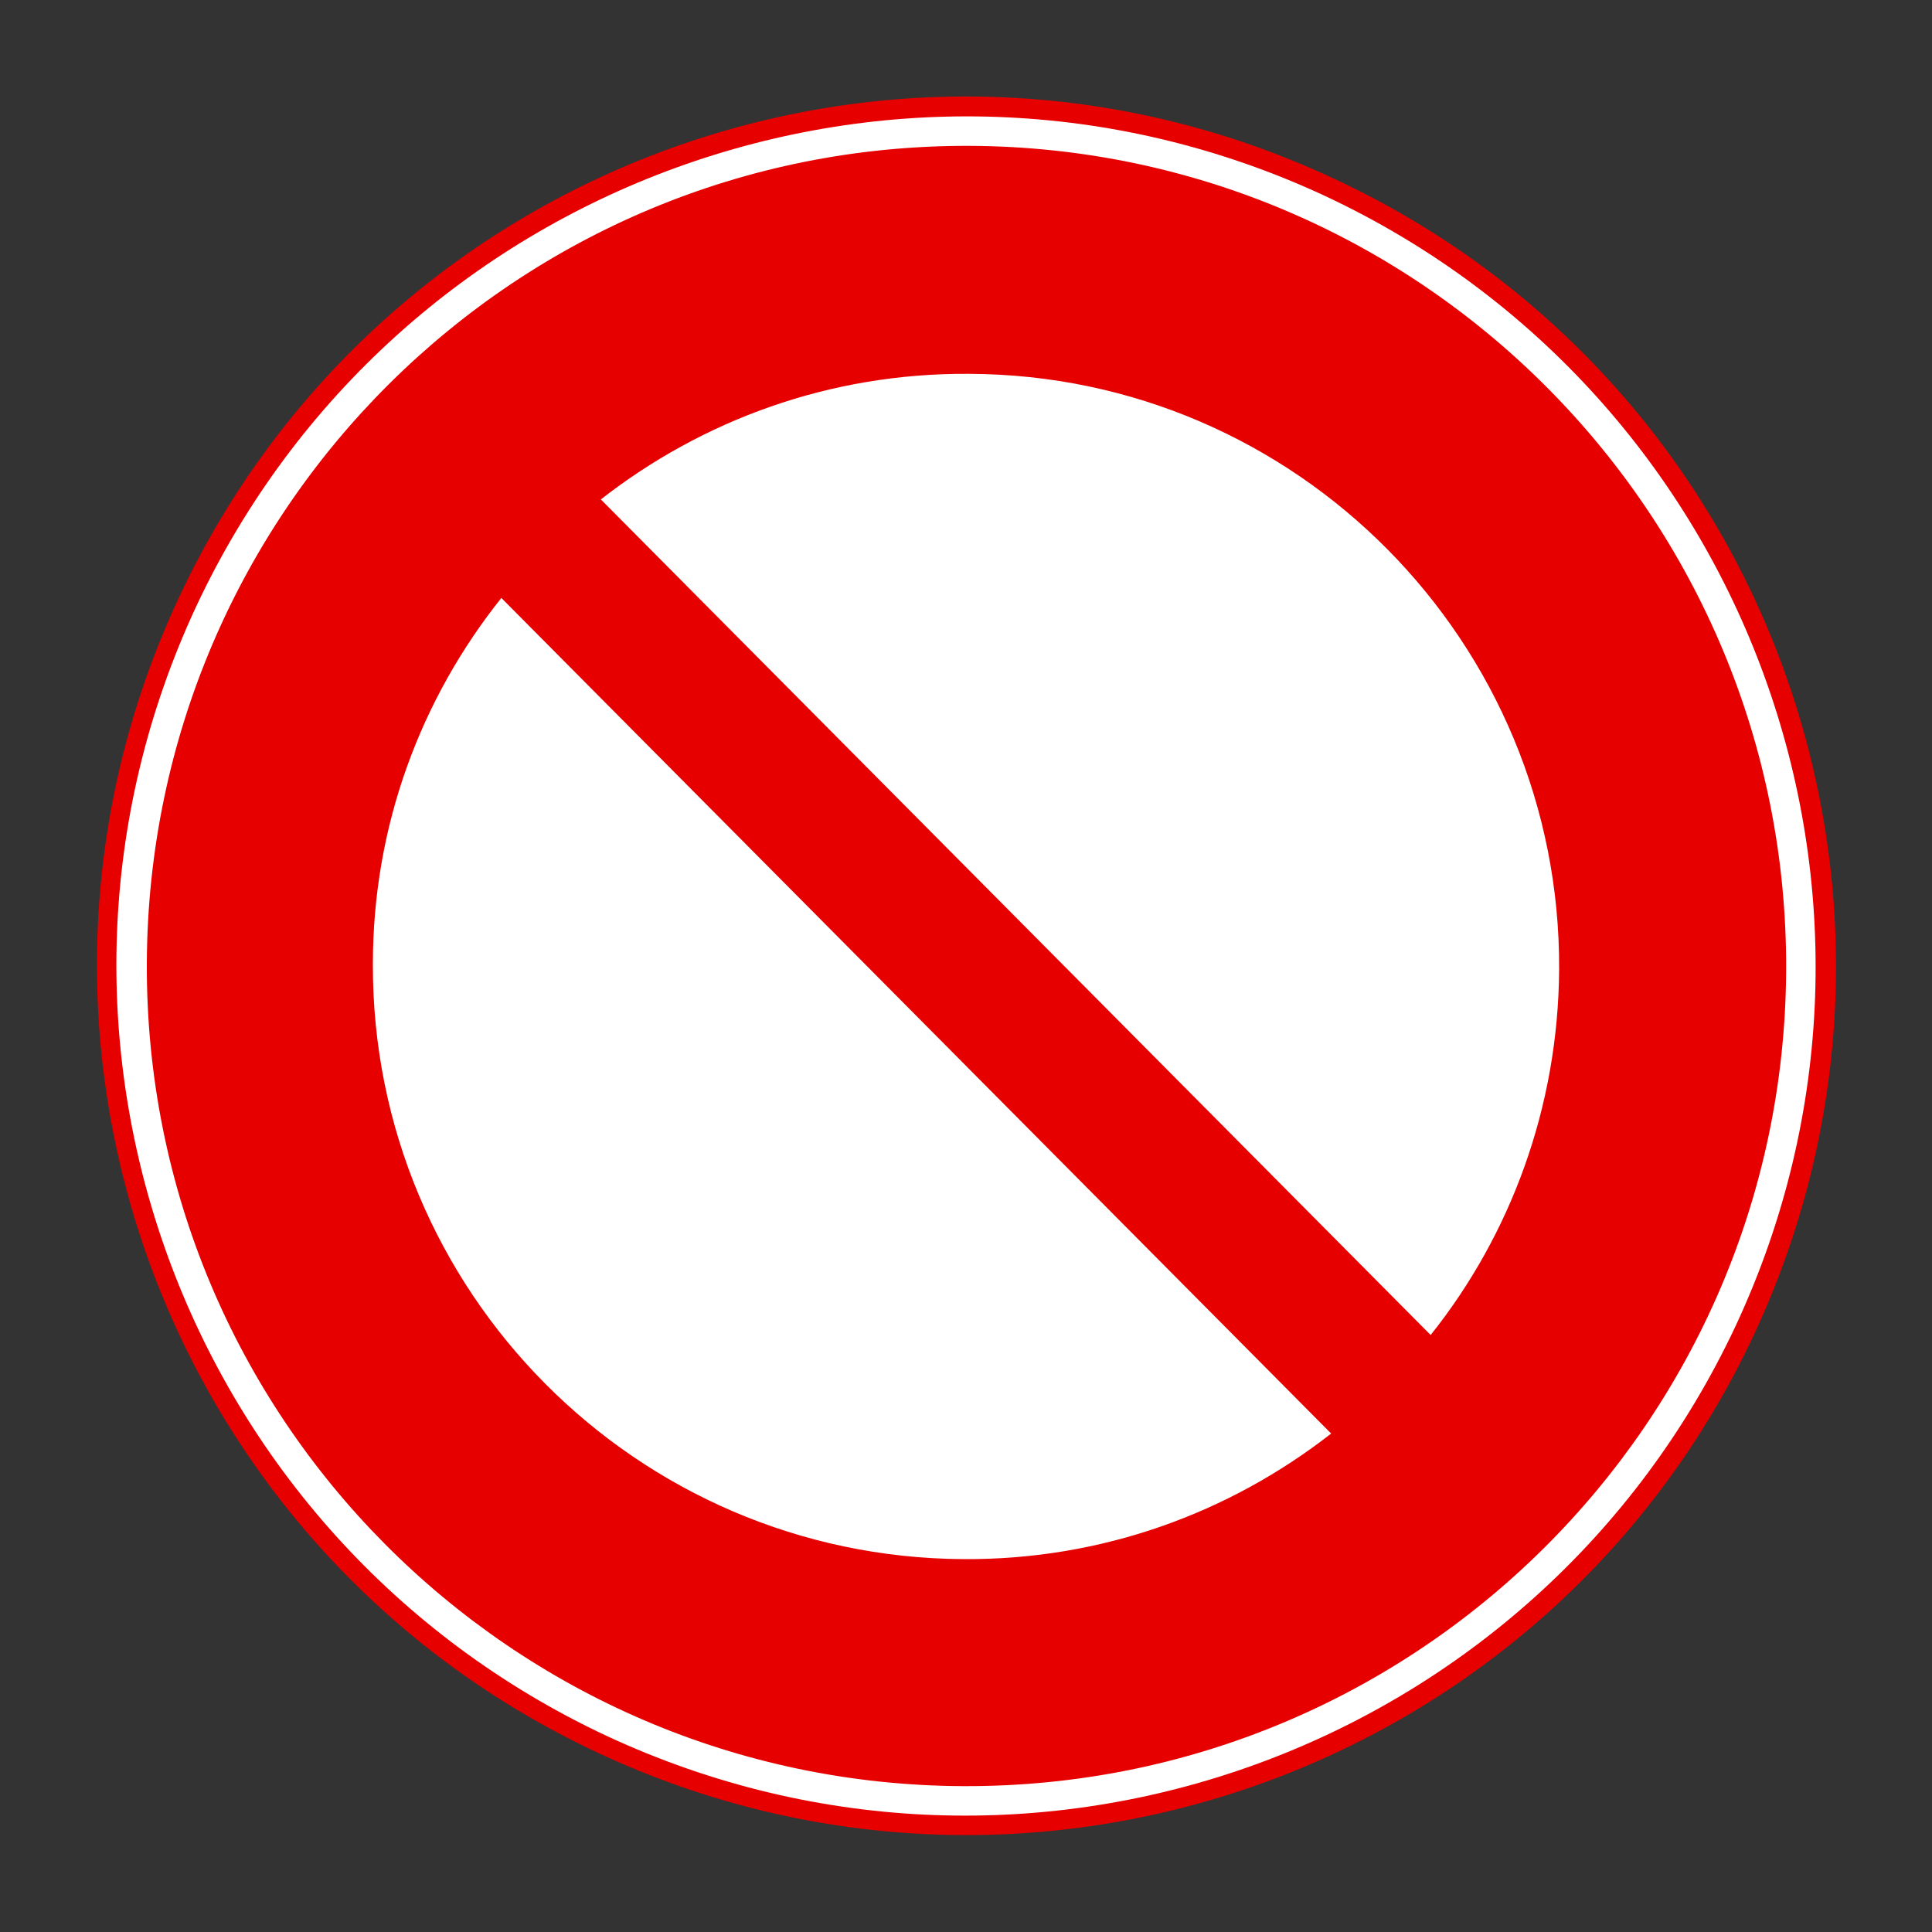
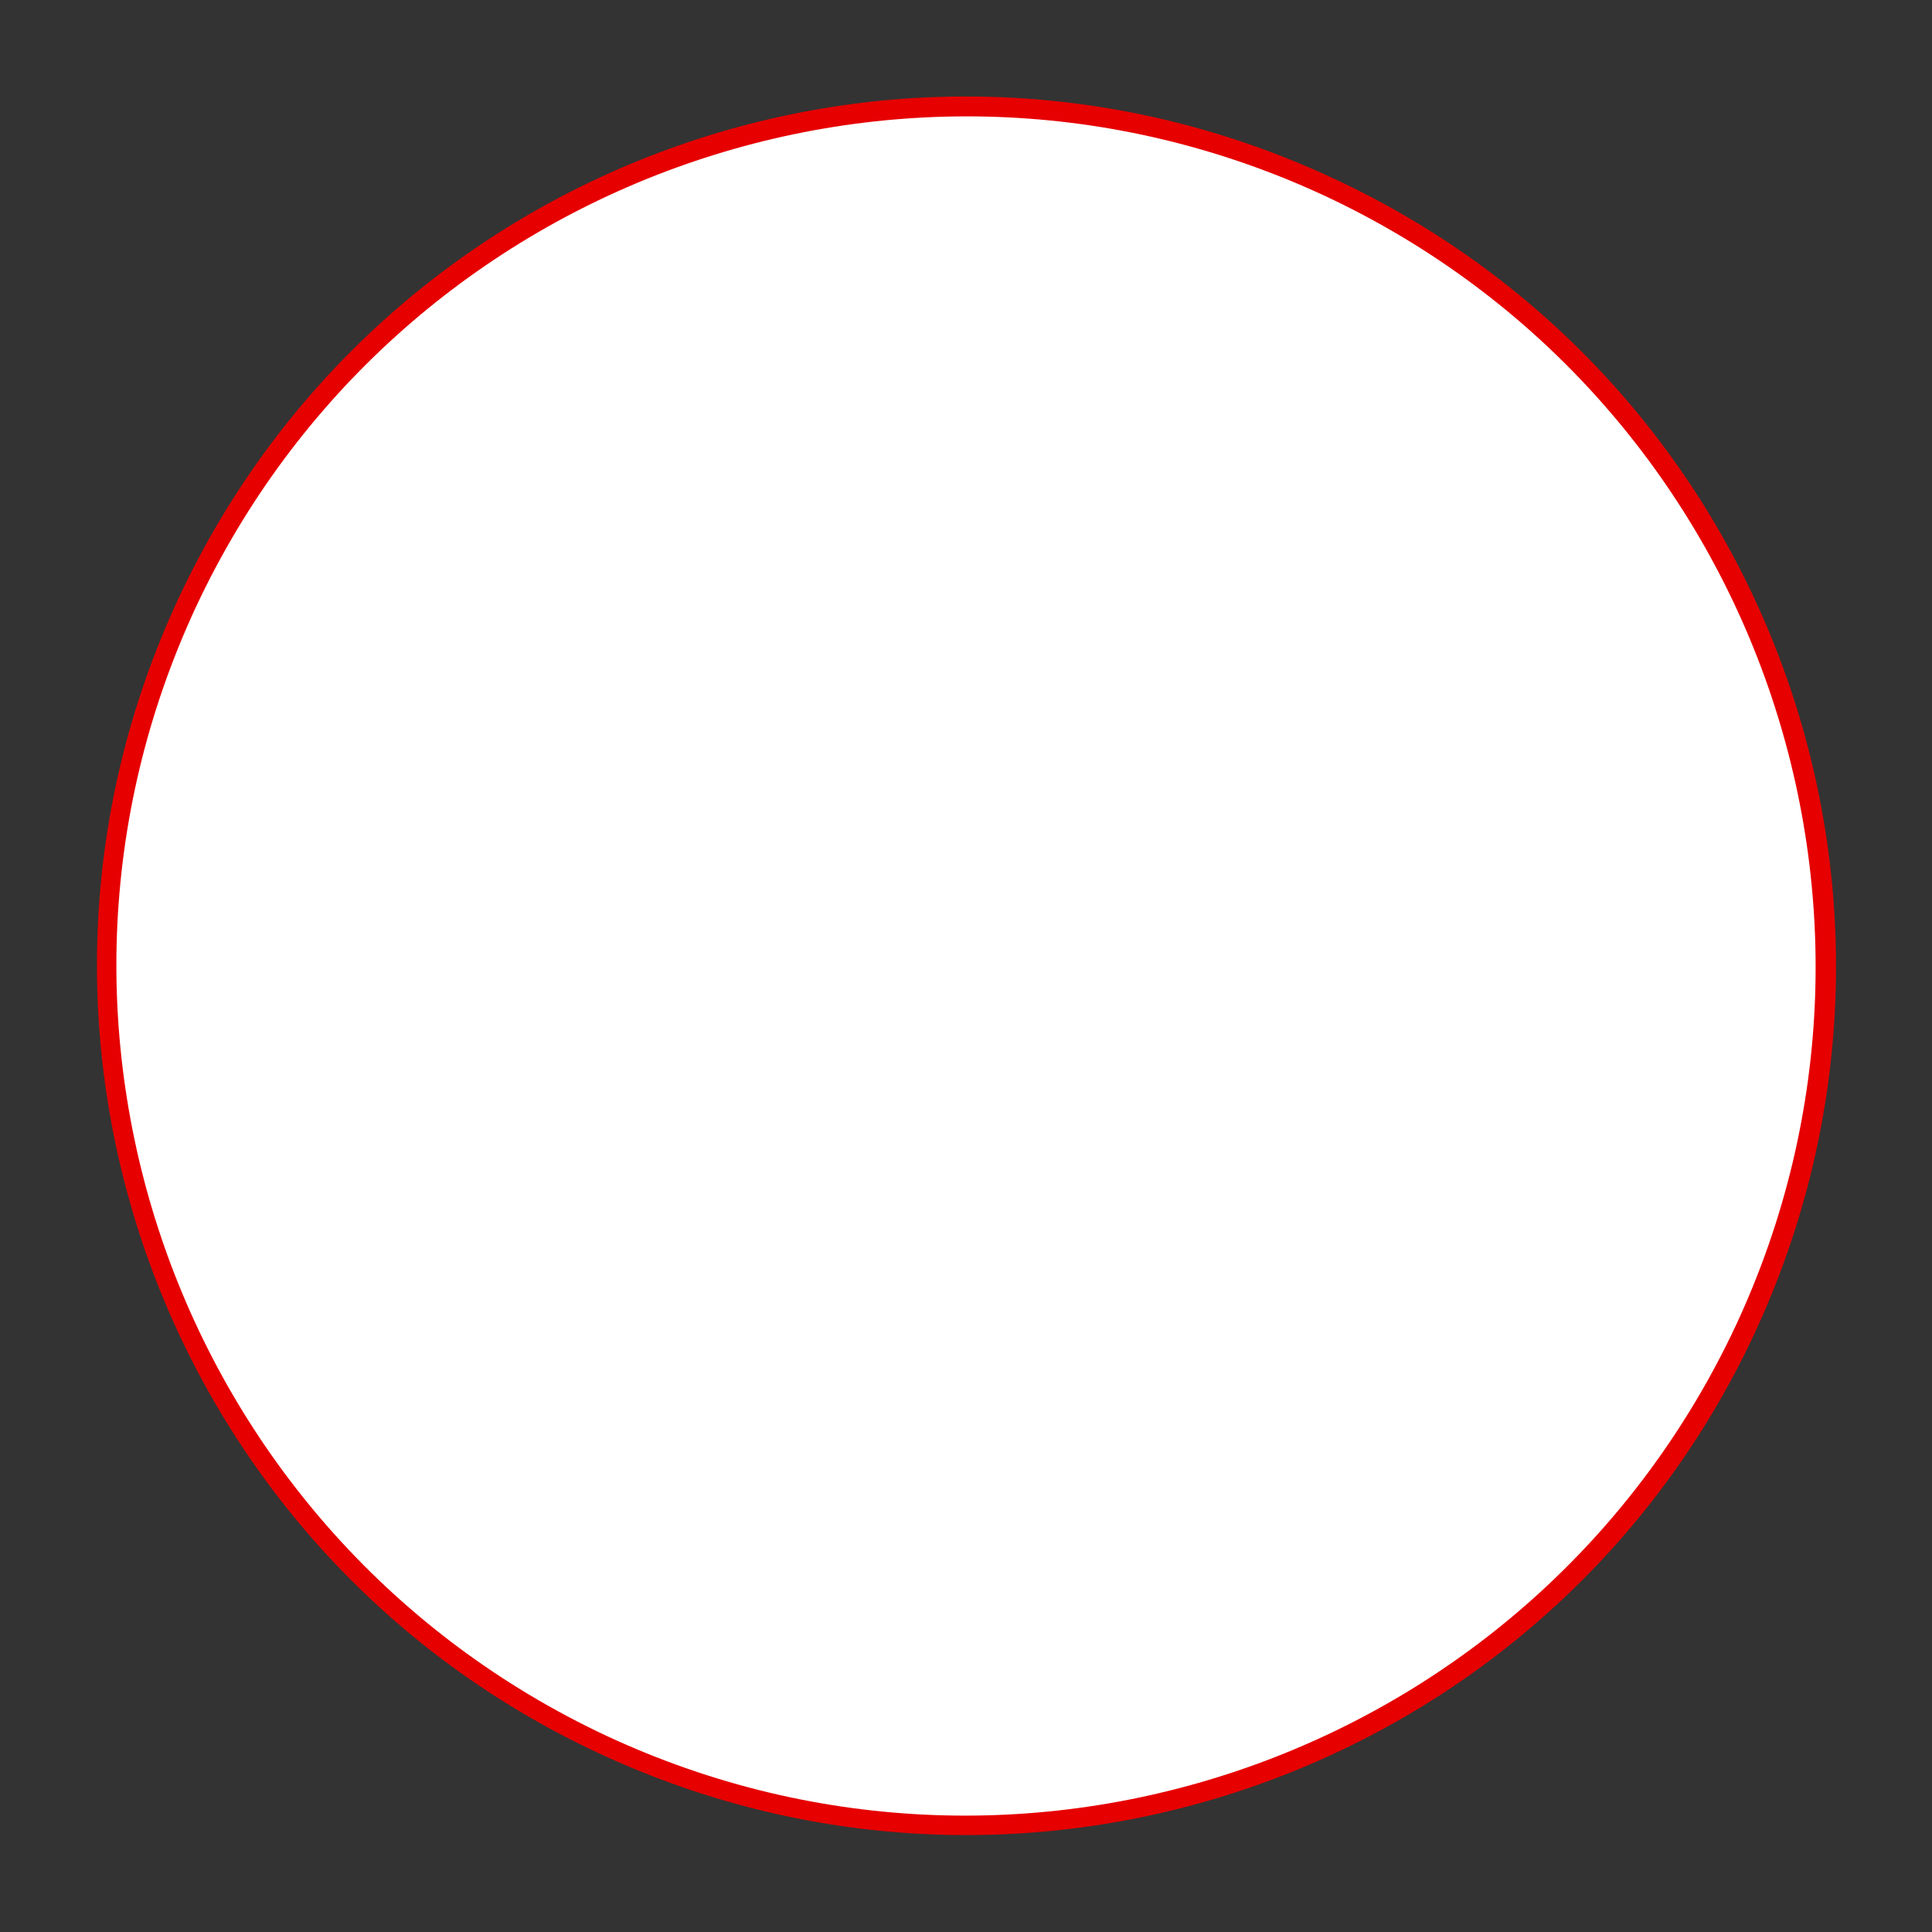
<svg xmlns="http://www.w3.org/2000/svg" version="1.1" id="圖層_1" x="0px" y="0px" viewBox="0 0 200 200" style="enable-background:new 0 0 200 200;" xml:space="preserve">
  <rect x="0" y="0" width="200" height="200" fill="#333333" stroke="none" />
  <style type="text/css">
	.st0{fill:#E60000;}
	.st1{fill:#FFFFFF;}
	.st2{fill:#2E3092;}
	.st3{fill:#EC1C24;}
	.st4{fill:#E31E26;}
	.st5{fill-rule:evenodd;clip-rule:evenodd;fill:#FFFFFF;}
	.st6{fill:#0F207F;}
	.st7{fill:#FFFFFF;stroke:#0066B3;stroke-width:0.9;}
	.st8{fill:#0066B3;}
	.st9{fill-rule:evenodd;clip-rule:evenodd;fill:#0F207F;}
</style>
  <g>
    <path class="st0" d="M18.5,61.9c-21,45-1.6,98.6,43.5,119.6c45,21,98.6,1.6,119.6-43.4c21-45.1,1.6-98.6-43.5-119.6   C93-2.6,39.5,16.9,18.5,61.9z" />
    <path class="st1" d="M20.3,62.8c-20.5,44-1.5,96.3,42.5,116.9c44,20.5,96.3,1.5,116.9-42.5c20.5-44,1.5-96.3-42.5-116.9   C93.2-0.2,40.9,18.8,20.3,62.8z" />
-     <path class="st1" d="M159.7,113.6c0.4-1.7,0.7-3.5,0.9-5.2c0.2-1.8,0.4-3.6,0.5-5.4c0.1-0.9,0.2-1.8,0.2-2.7c0-1.2-0.1-2.3-0.2-3.4   c0-0.5,0-1.1,0-1.6c-0.2-3-0.7-6-1.4-8.9c0-0.1,0-0.3-0.1-0.4l-0.1,0c-1.1-4.8-2.8-9.3-4.9-13.6h0c0-0.1-0.1-0.1-0.1-0.2   c-1.4-2.7-2.9-5.3-4.7-7.8c-0.3-0.4-0.6-0.8-0.9-1.2c-1.8-2.4-3.7-4.7-5.8-6.8c-0.3-0.3-0.6-0.5-0.9-0.8c-2.1-2-4.4-3.9-6.7-5.6   c-0.3-0.2-0.5-0.4-0.8-0.6c-2.6-1.8-5.4-3.3-8.2-4.8c-0.2-0.1-0.4-0.3-0.7-0.4c-0.2-0.1-0.5-0.2-0.7-0.3c-1.2-0.5-2.4-1-3.5-1.5   c-0.8-0.3-1.5-0.6-2.2-0.8c-1.1-0.4-2.2-0.6-3.3-1c-0.9-0.2-1.8-0.5-2.7-0.7c-0.9-0.2-1.9-0.3-2.8-0.5c-1.1-0.2-2.2-0.4-3.4-0.5   c-0.8-0.1-1.6-0.1-2.4-0.2c-1.3-0.1-2.6-0.2-3.8-0.2c-0.3,0-0.5,0-0.8,0c-0.3,0-0.5,0-0.8,0.1c-3.2,0-6.3,0.3-9.5,0.8   c-0.3,0-0.6,0.1-0.9,0.2c-2.9,0.5-5.7,1.3-8.5,2.2c-0.4,0.1-0.7,0.2-1.1,0.3c-2.8,1-5.5,2.2-8.2,3.6c-0.4,0.2-0.9,0.5-1.3,0.7   c-2.7,1.5-5.2,3.1-7.6,5c-0.1,0-0.1,0.1-0.2,0.1l0,0C58.5,54.6,55,58,52,61.8l0,0c0,0.1-0.1,0.2-0.2,0.3c-1.9,2.3-3.5,4.8-5,7.5   c-0.3,0.5-0.5,1-0.8,1.4c-0.5,1-1.1,2-1.6,3c-0.4,0.8-0.6,1.7-0.9,2.5c-0.7,1.7-1.3,3.4-1.8,5.1c-0.5,1.7-1,3.4-1.4,5.1   c-0.4,1.5-0.6,3-0.9,4.6c-0.3,2-0.4,4-0.5,6.1c0,0.8-0.2,1.5-0.2,2.3c0,1,0.1,1.9,0.1,2.9c0,0.8,0,1.6,0.1,2.4   c0.2,2.8,0.7,5.6,1.3,8.3c0.1,0.2,0.1,0.4,0.1,0.7l0.1,0c1.1,4.8,2.8,9.3,4.9,13.6l0,0c0.1,0.1,0.2,0.2,0.2,0.4   c1.3,2.6,2.9,5.1,4.6,7.4c0.3,0.5,0.7,1,1.1,1.5c1.7,2.3,3.6,4.5,5.6,6.5c0.3,0.3,0.7,0.6,1.1,1c2,1.9,4.2,3.7,6.5,5.4   c0.3,0.2,0.6,0.4,0.9,0.6c2.6,1.8,5.4,3.3,8.2,4.7c0.2,0.1,0.4,0.3,0.7,0.4c0.2,0.1,0.5,0.2,0.8,0.3c1.1,0.5,2.3,1,3.5,1.5   c0.8,0.3,1.5,0.6,2.2,0.8c1.1,0.4,2.2,0.7,3.3,1c0.9,0.3,1.8,0.5,2.7,0.7c0.9,0.2,1.9,0.4,2.8,0.5c1.1,0.2,2.2,0.4,3.4,0.5   c0.8,0.1,1.6,0.2,2.4,0.2c1.3,0.1,2.6,0.2,3.8,0.2c0.3,0,0.5,0,0.8,0c0.2,0,0.5-0.1,0.8-0.1c3.2,0,6.3-0.3,9.5-0.8   c0.3-0.1,0.7-0.2,1.1-0.2c2.8-0.5,5.5-1.2,8.2-2.1c0.4-0.2,0.9-0.3,1.3-0.4c2.7-1,5.4-2.2,7.9-3.5c0.5-0.3,1.1-0.6,1.7-0.9   c2.5-1.4,5-3,7.3-4.8c0.1-0.1,0.2-0.1,0.4-0.2l0,0c3.8-2.9,7.2-6.3,10.2-10.2l0,0c0.2-0.2,0.3-0.4,0.4-0.6c1.7-2.2,3.3-4.6,4.7-7   c0.4-0.7,0.7-1.4,1.1-2.1c0.5-0.9,0.9-1.7,1.4-2.6c0.3-0.7,0.5-1.5,0.8-2.2c0.8-1.9,1.5-3.8,2.1-5.7   C159,116.6,159.3,115.1,159.7,113.6z" />
    <g>
-       <path class="st0" d="M100.4,15.1c-46.9-0.2-85,37.7-85.2,84.6c-0.2,46.9,37.7,85,84.5,85.2c46.9,0.2,85-37.7,85.2-84.5    C185.1,53.5,147.2,15.3,100.4,15.1z M38.6,99.8c0-14.4,5-27.5,13.3-37.9l85.9,86.5c-10.5,8.2-23.7,13.1-38.1,13    C65.9,161.2,38.5,133.7,38.6,99.8z M148.1,138.2L62.2,51.7c10.5-8.2,23.7-13.1,38.1-13c33.9,0.1,61.3,27.8,61.1,61.7    C161.3,114.6,156.4,127.8,148.1,138.2z" />
-     </g>
+       </g>
  </g>
</svg>